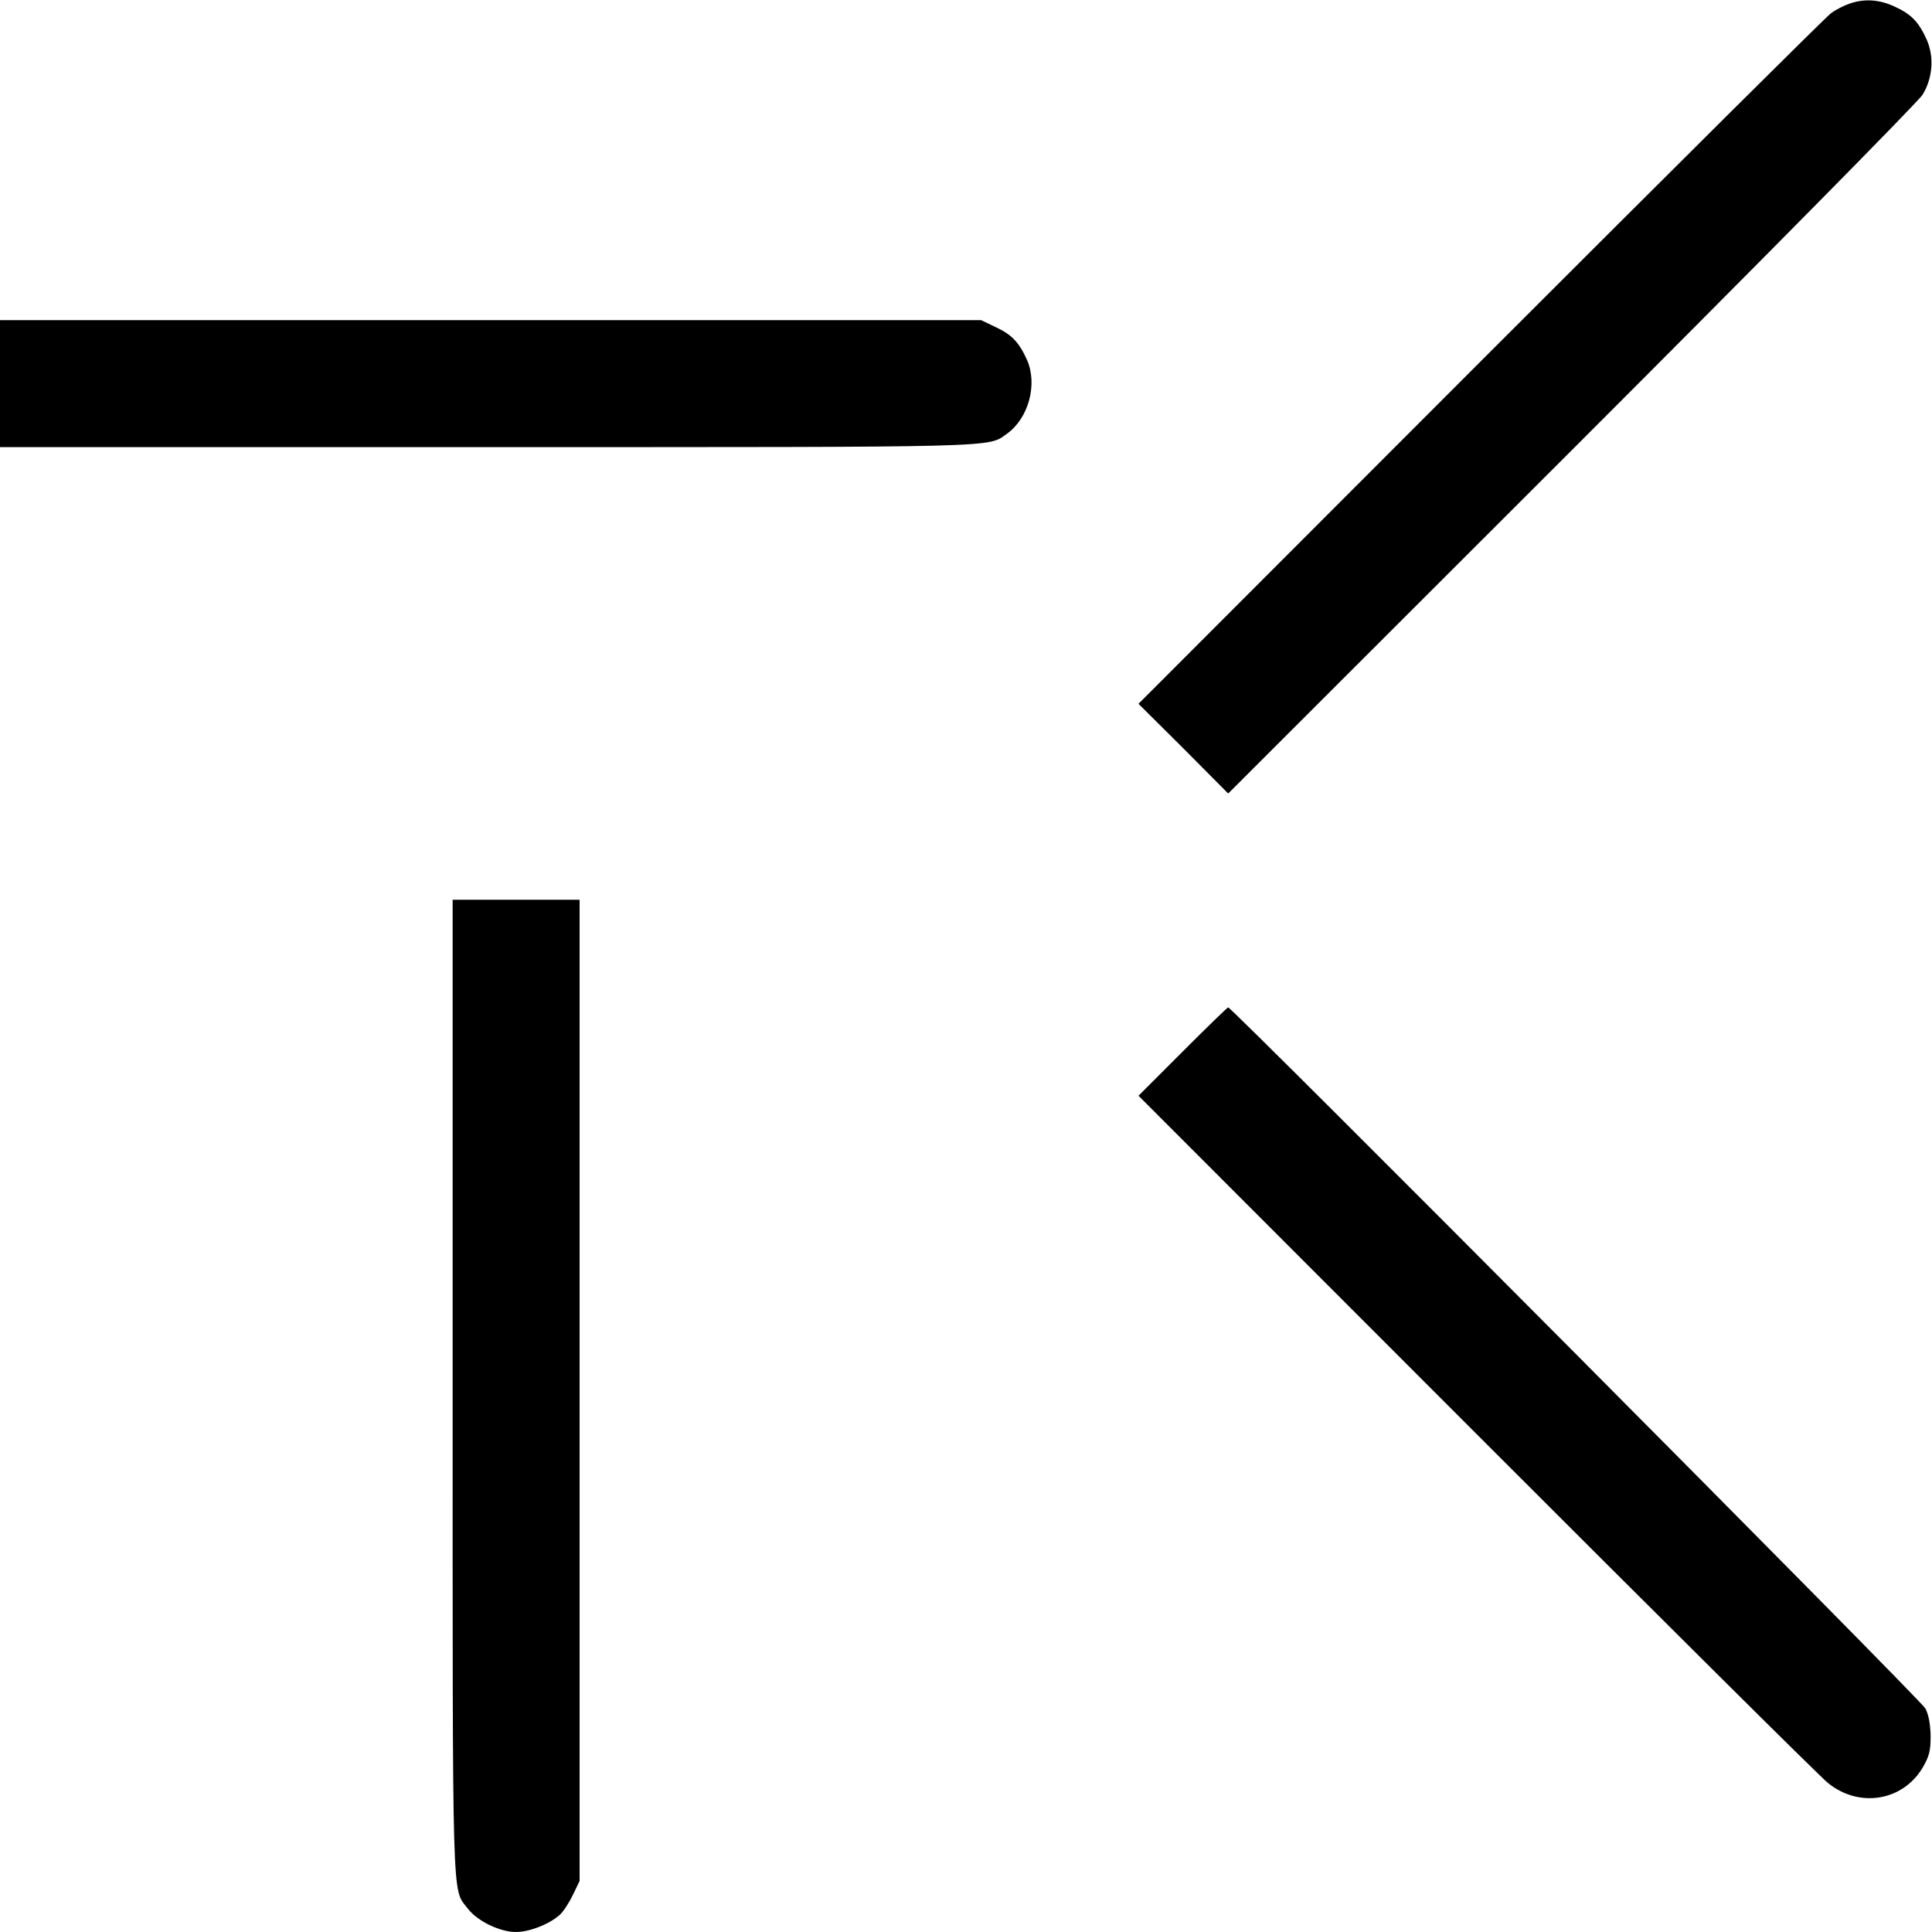
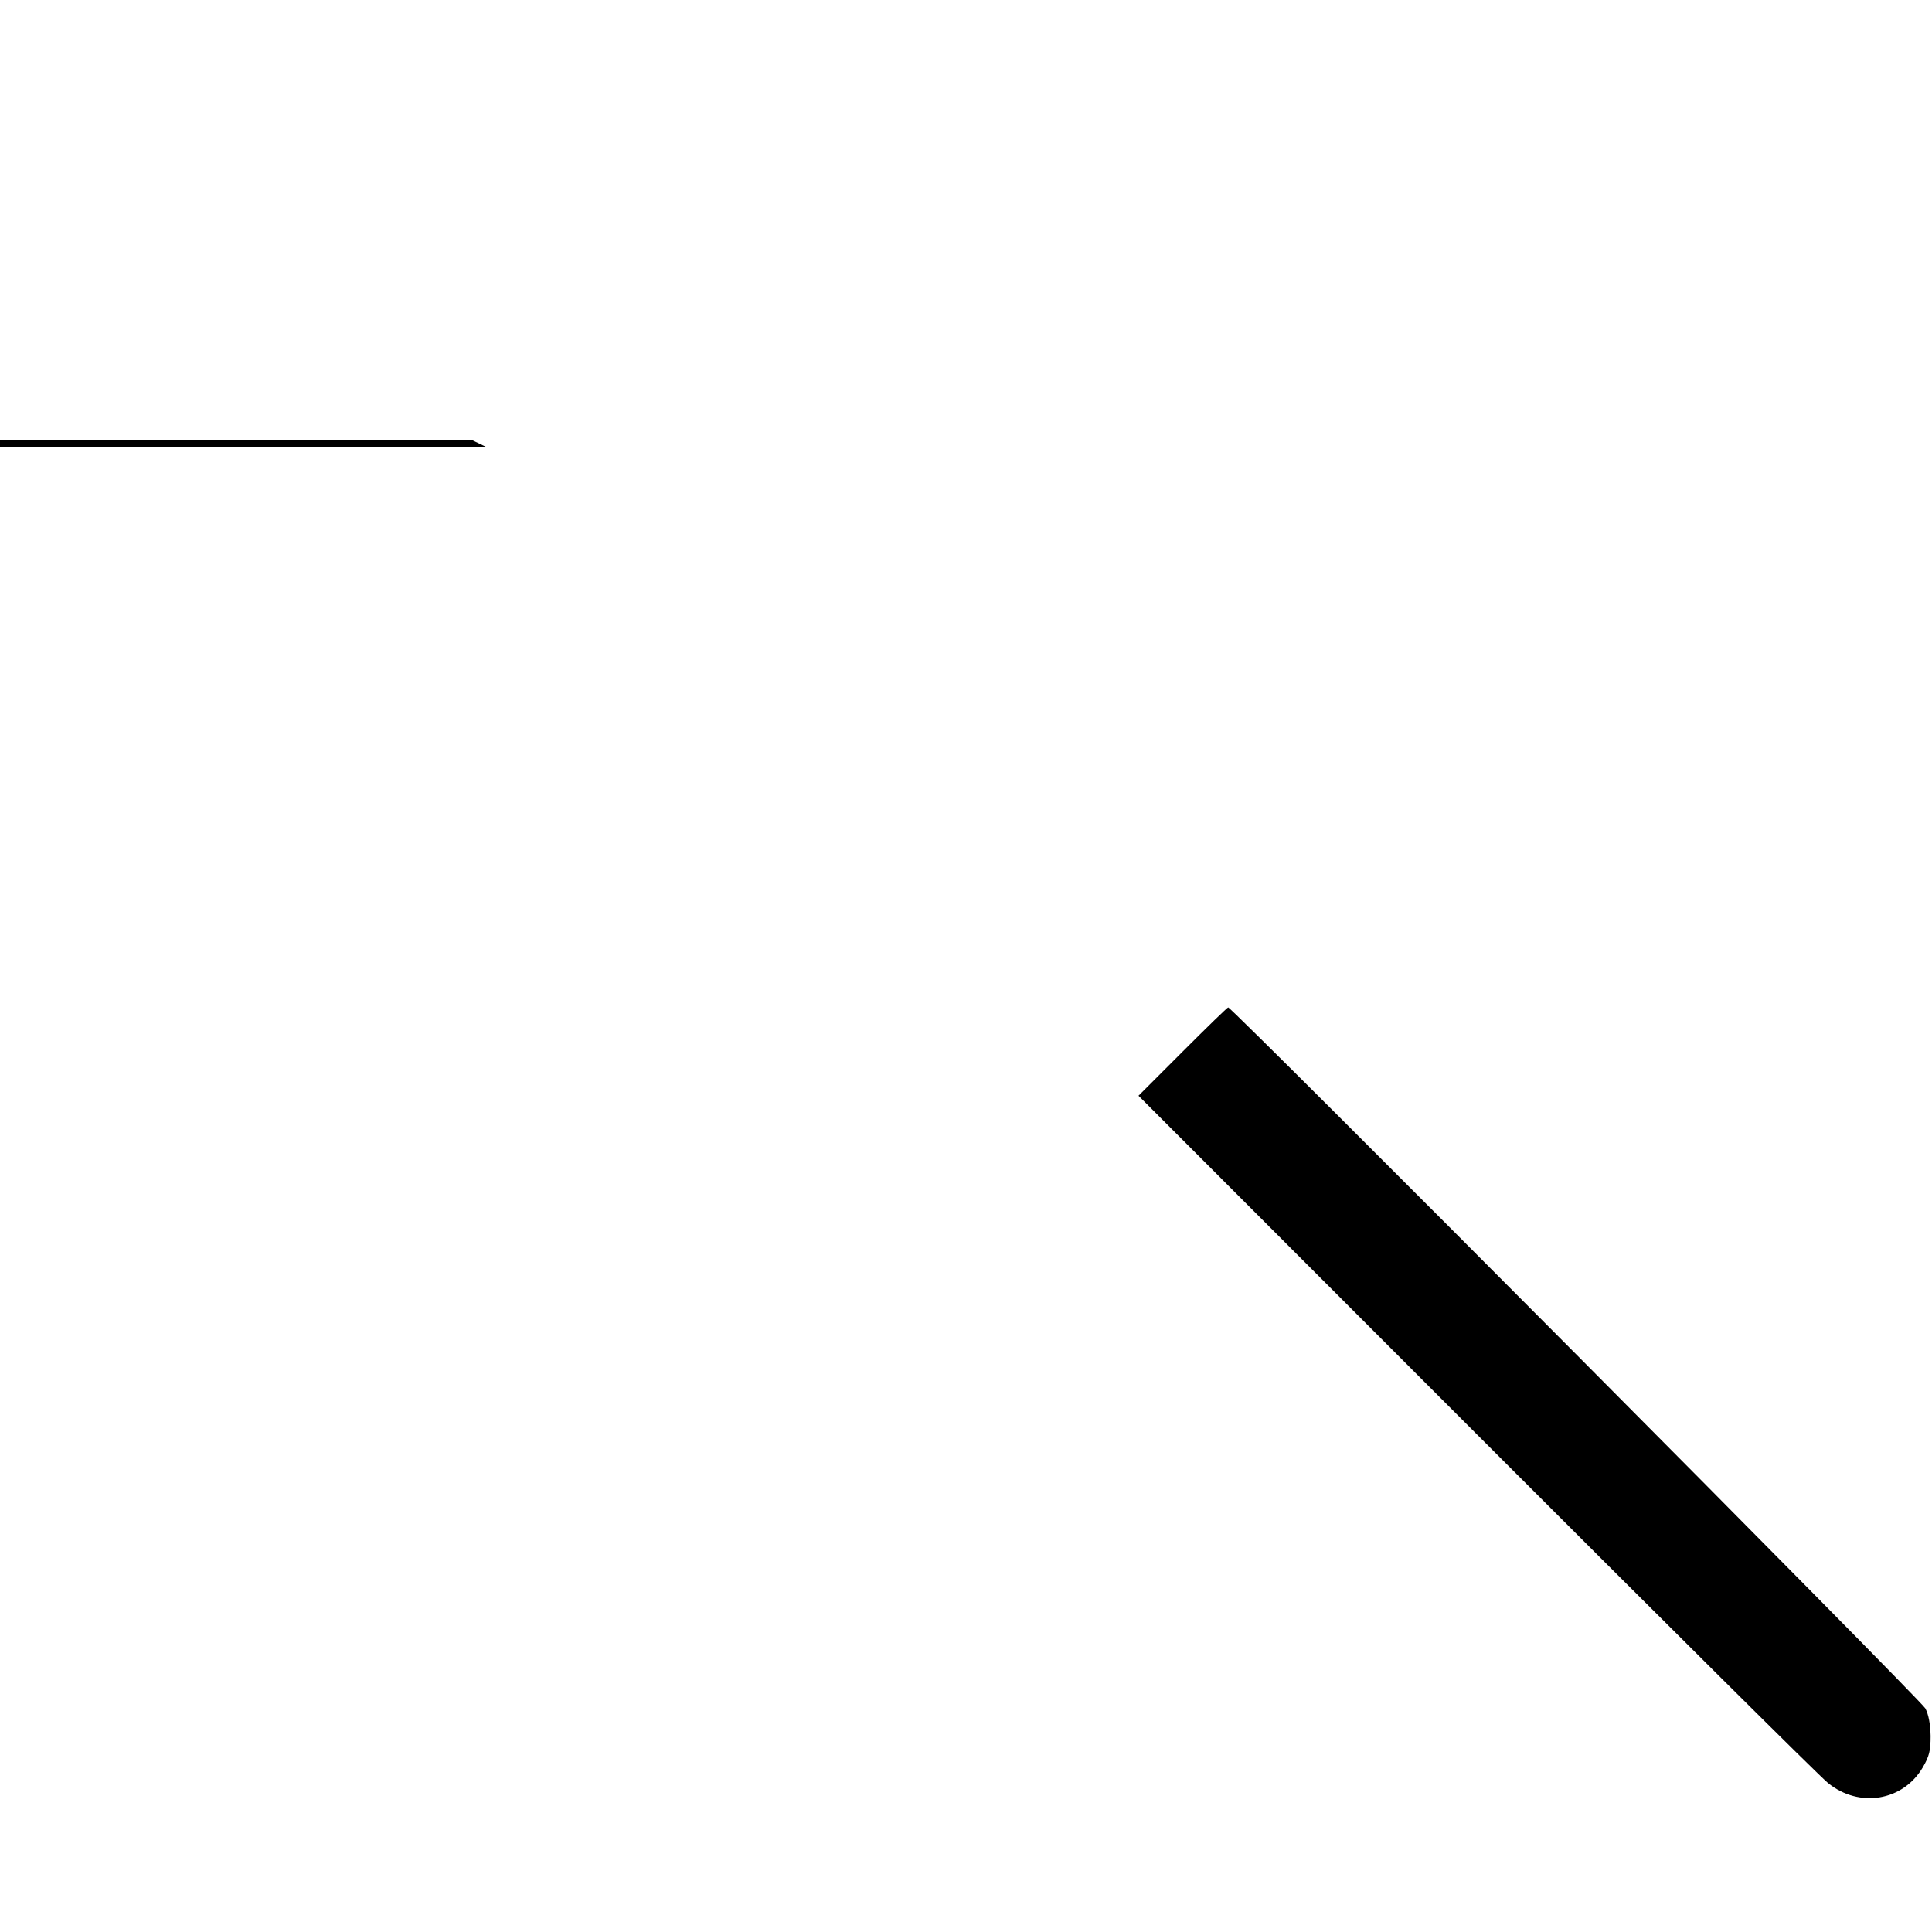
<svg xmlns="http://www.w3.org/2000/svg" version="1.0" width="700pt" height="700pt" viewBox="0 0 700 700" preserveAspectRatio="xMidYMid meet">
  <g transform="translate(0,700) scale(0.1,-0.1)" fill="#000000" stroke="none">
-     <path d="M6699 6986 c-20 -7 -49 -22 -65 -34 -16 -11 -587 -579 -1269 -1261 l-1240 -1241 163 -162 162 -163 1246 1245 c685 685 1257 1264 1270 1287 37 61 42 137 15 199 -29 64 -55 92 -116 120 -55 26 -111 30 -166 10z" />
-     <path d="M0 5610 l0 -230 1763 0 c1893 0 1814 -2 1886 49 78 56 111 179 72 267 -29 64 -55 92 -116 120 l-50 24 -1777 0 -1778 0 0 -230z" />
-     <path d="M1640 1977 c0 -1913 -3 -1817 54 -1891 34 -46 117 -86 175 -86 50 0 123 29 160 63 13 12 34 45 47 72 l24 50 0 1778 0 1777 -230 0 -230 0 0 -1763z" />
+     <path d="M0 5610 l0 -230 1763 0 l-50 24 -1777 0 -1778 0 0 -230z" />
    <path d="M4285 3190 l-160 -160 1225 -1226 c674 -674 1246 -1243 1273 -1264 113 -92 272 -66 344 57 23 40 28 59 28 113 -1 43 -7 77 -19 100 -15 30 -2512 2540 -2526 2540 -3 0 -77 -72 -165 -160z" />
  </g>
</svg>